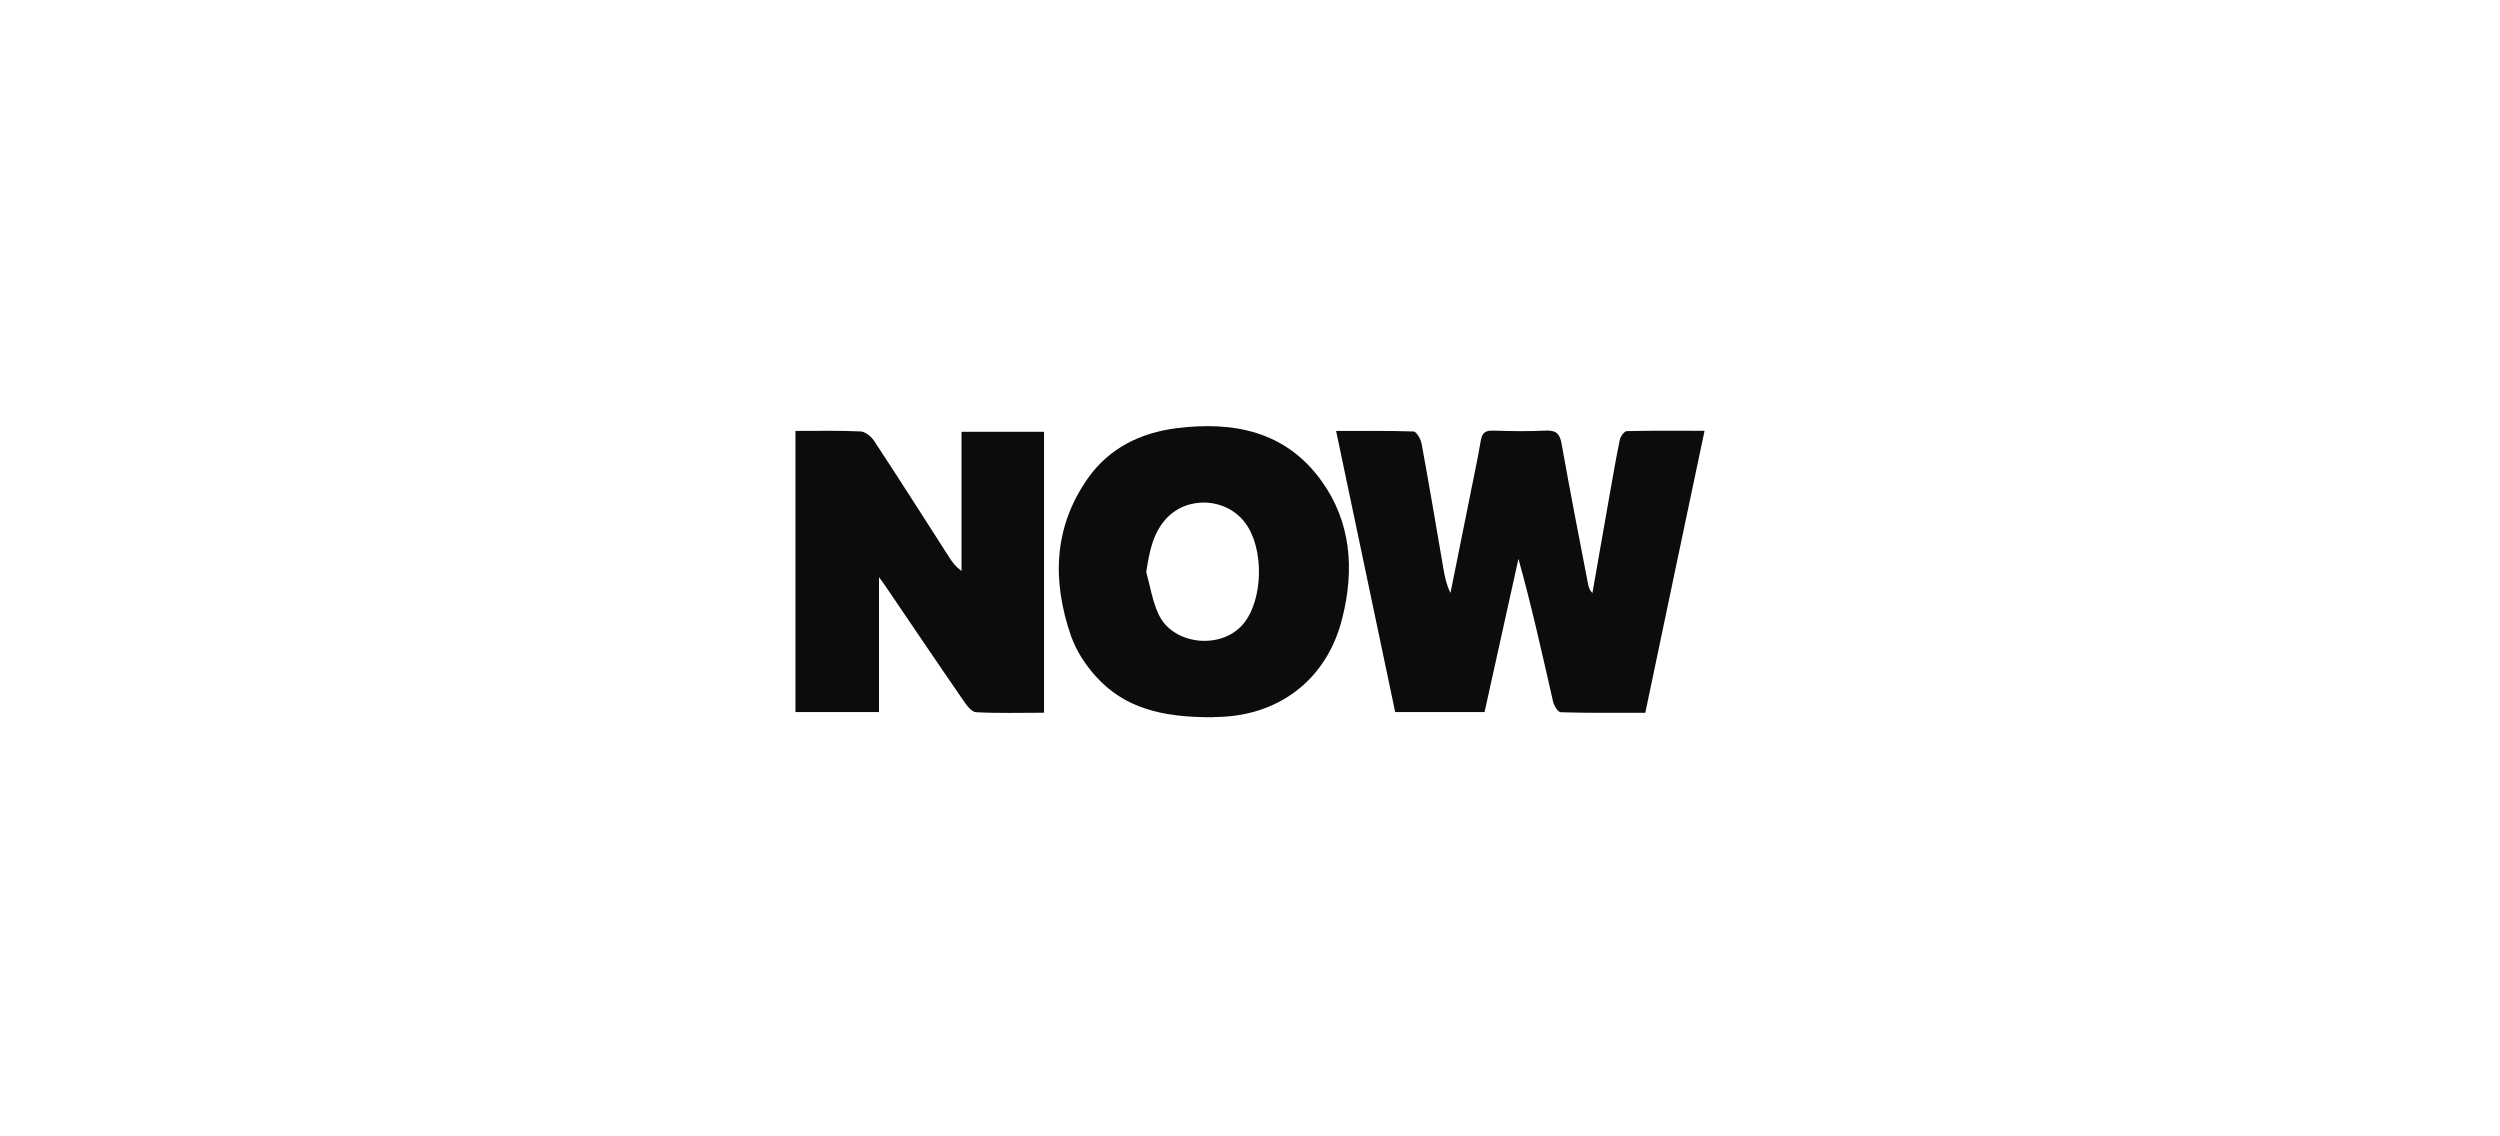
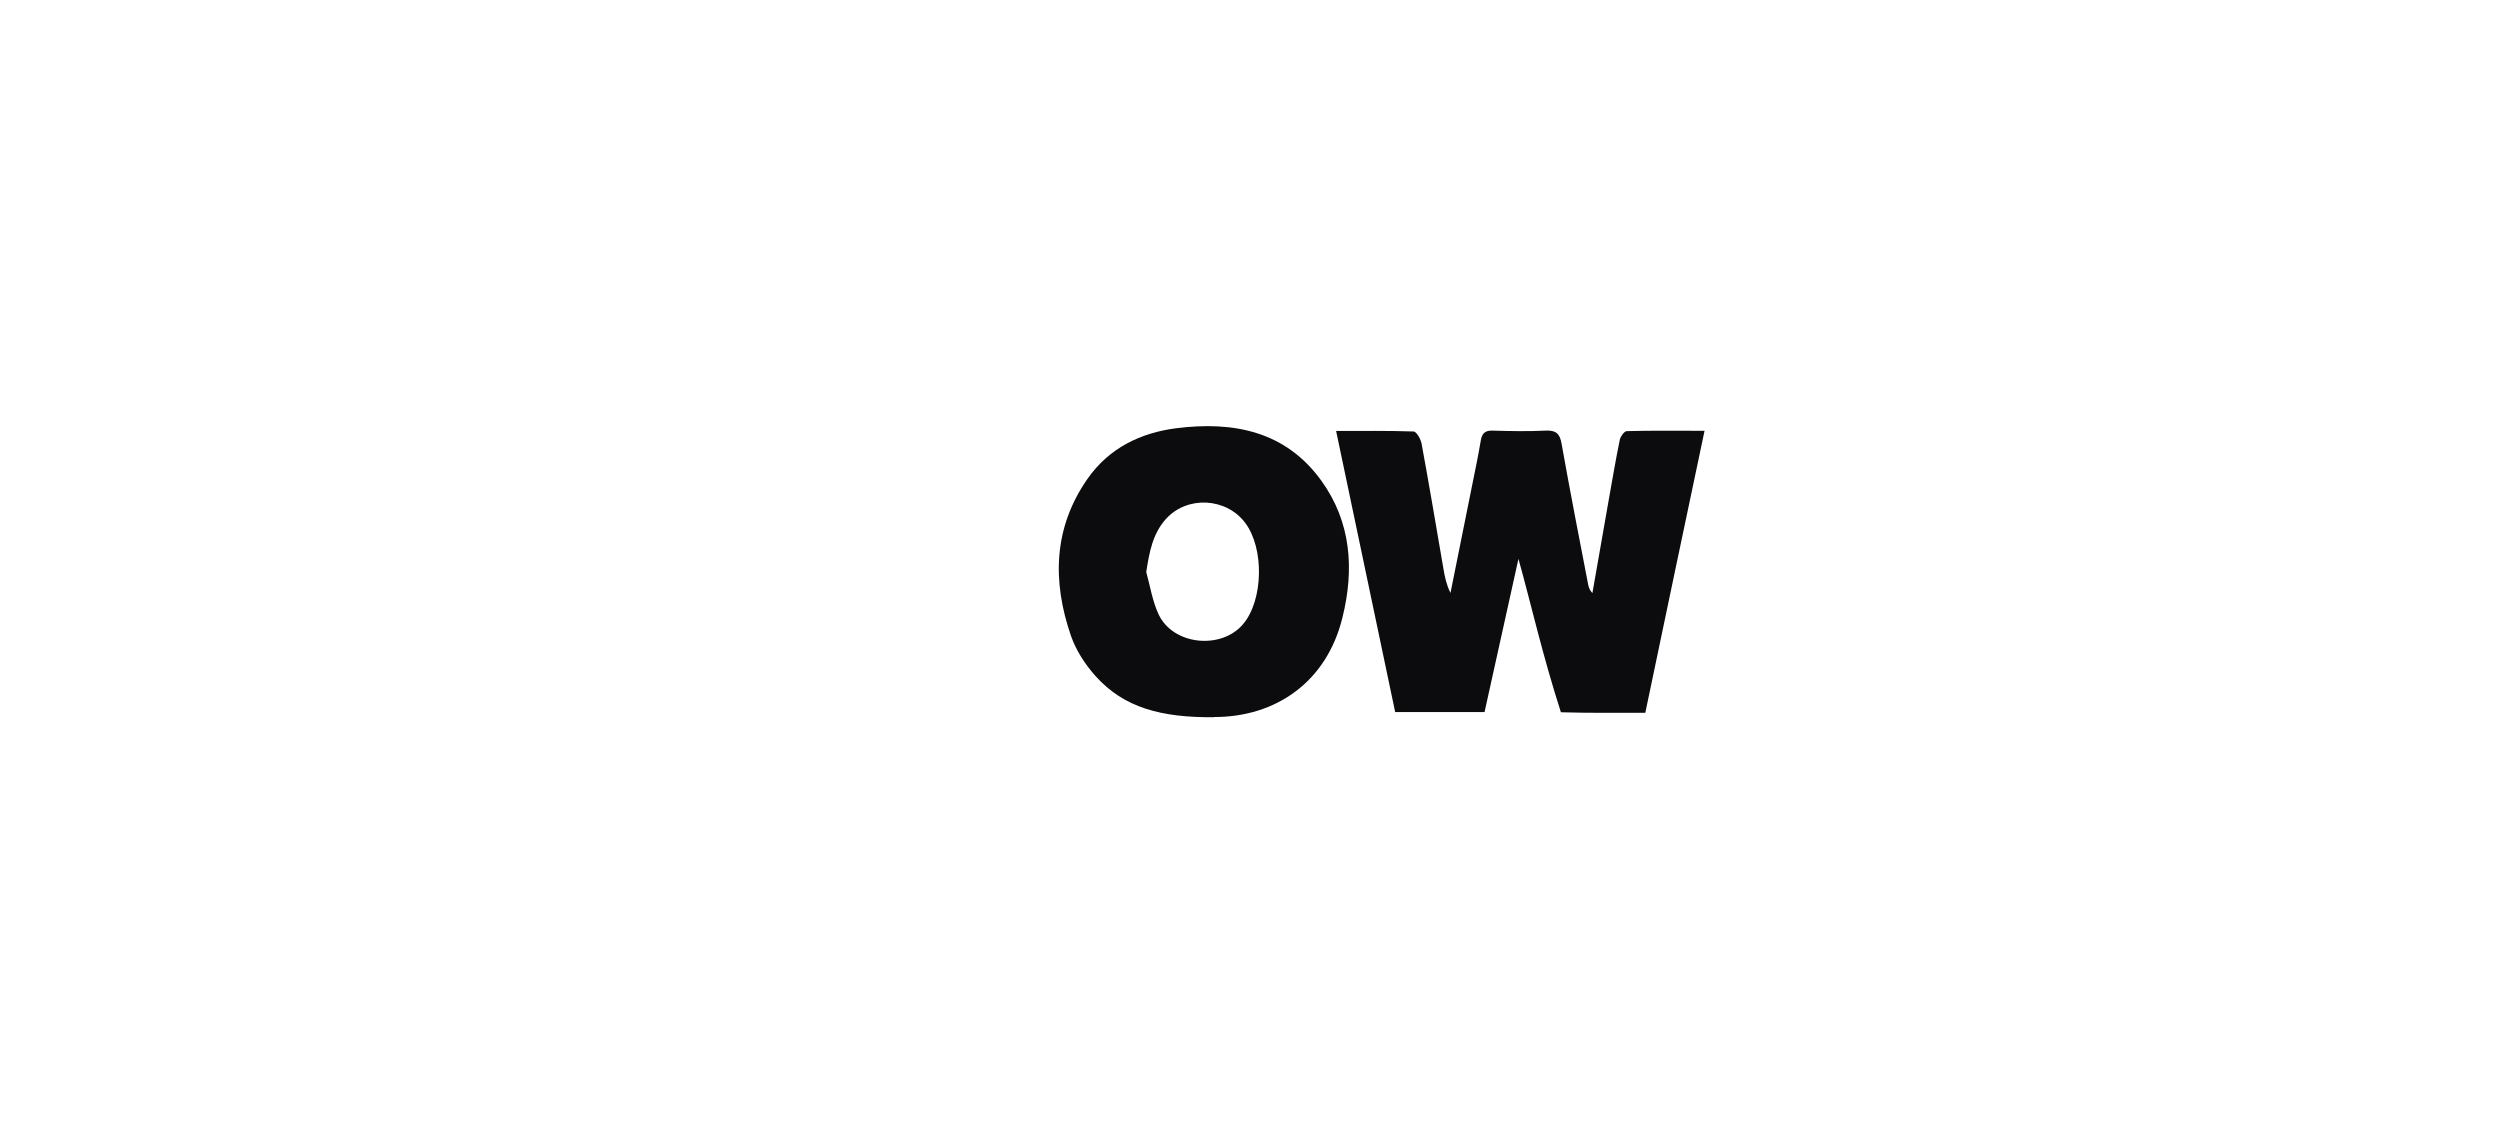
<svg xmlns="http://www.w3.org/2000/svg" width="176" height="80" viewBox="0 0 176 80" fill="none">
-   <path d="M94.05 30.34C95.955 30.34 97.727 30.316 99.51 30.376C99.715 30.376 100.017 30.907 100.077 31.22C100.619 34.161 101.113 37.102 101.62 40.055C101.716 40.621 101.836 41.188 102.114 41.742C102.62 39.223 103.126 36.716 103.632 34.197C103.849 33.136 104.066 32.088 104.247 31.015C104.331 30.497 104.56 30.292 105.103 30.316C106.332 30.352 107.574 30.376 108.803 30.316C109.538 30.28 109.815 30.521 109.936 31.244C110.526 34.547 111.165 37.849 111.804 41.139C111.84 41.344 111.913 41.549 112.105 41.754C112.491 39.572 112.865 37.403 113.25 35.221C113.504 33.799 113.745 32.365 114.034 30.955C114.082 30.726 114.347 30.364 114.516 30.352C116.3 30.304 118.071 30.328 120 30.328C118.59 37.005 117.216 43.55 115.83 50.179C113.829 50.179 111.852 50.203 109.888 50.143C109.683 50.143 109.394 49.673 109.333 49.383C108.574 46.057 107.839 42.718 106.899 39.343C106.103 42.923 105.32 46.503 104.512 50.131H98.221C96.847 43.586 95.461 37.029 94.062 30.34" fill="#0C0C0E" />
-   <path d="M56 30.337C57.627 30.337 59.11 30.301 60.58 30.373C60.917 30.385 61.339 30.735 61.544 31.048C63.34 33.772 65.088 36.532 66.847 39.268C67.052 39.594 67.293 39.907 67.691 40.196V30.397H73.501V50.176C71.897 50.176 70.294 50.224 68.716 50.14C68.402 50.128 68.053 49.658 67.824 49.32C65.968 46.632 64.148 43.933 62.316 41.233C62.231 41.112 62.135 40.992 61.882 40.63V50.128H56V30.337Z" fill="#0C0C0E" />
+   <path d="M94.05 30.34C95.955 30.34 97.727 30.316 99.51 30.376C99.715 30.376 100.017 30.907 100.077 31.22C100.619 34.161 101.113 37.102 101.62 40.055C101.716 40.621 101.836 41.188 102.114 41.742C102.62 39.223 103.126 36.716 103.632 34.197C103.849 33.136 104.066 32.088 104.247 31.015C104.331 30.497 104.56 30.292 105.103 30.316C106.332 30.352 107.574 30.376 108.803 30.316C109.538 30.28 109.815 30.521 109.936 31.244C110.526 34.547 111.165 37.849 111.804 41.139C111.84 41.344 111.913 41.549 112.105 41.754C112.491 39.572 112.865 37.403 113.25 35.221C113.504 33.799 113.745 32.365 114.034 30.955C114.082 30.726 114.347 30.364 114.516 30.352C116.3 30.304 118.071 30.328 120 30.328C118.59 37.005 117.216 43.55 115.83 50.179C113.829 50.179 111.852 50.203 109.888 50.143C108.574 46.057 107.839 42.718 106.899 39.343C106.103 42.923 105.32 46.503 104.512 50.131H98.221C96.847 43.586 95.461 37.029 94.062 30.34" fill="#0C0C0E" />
  <path d="M80.696 40.27C80.973 41.271 81.13 42.319 81.564 43.247C82.576 45.417 85.975 45.766 87.518 43.934C88.94 42.247 89.013 38.607 87.663 36.811C86.325 35.027 83.577 34.883 82.082 36.534C81.142 37.583 80.913 38.872 80.696 40.27ZM85.481 50.491C81.745 50.527 79.117 49.816 77.129 47.598C76.405 46.791 75.766 45.815 75.405 44.79C74.067 40.933 74.151 37.149 76.574 33.69C78.081 31.544 80.286 30.471 82.817 30.146C86.831 29.64 90.507 30.351 93.026 33.846C95.123 36.751 95.352 40.09 94.508 43.476C93.4 48.008 89.82 50.491 85.457 50.479" fill="#0C0C0E" />
</svg>